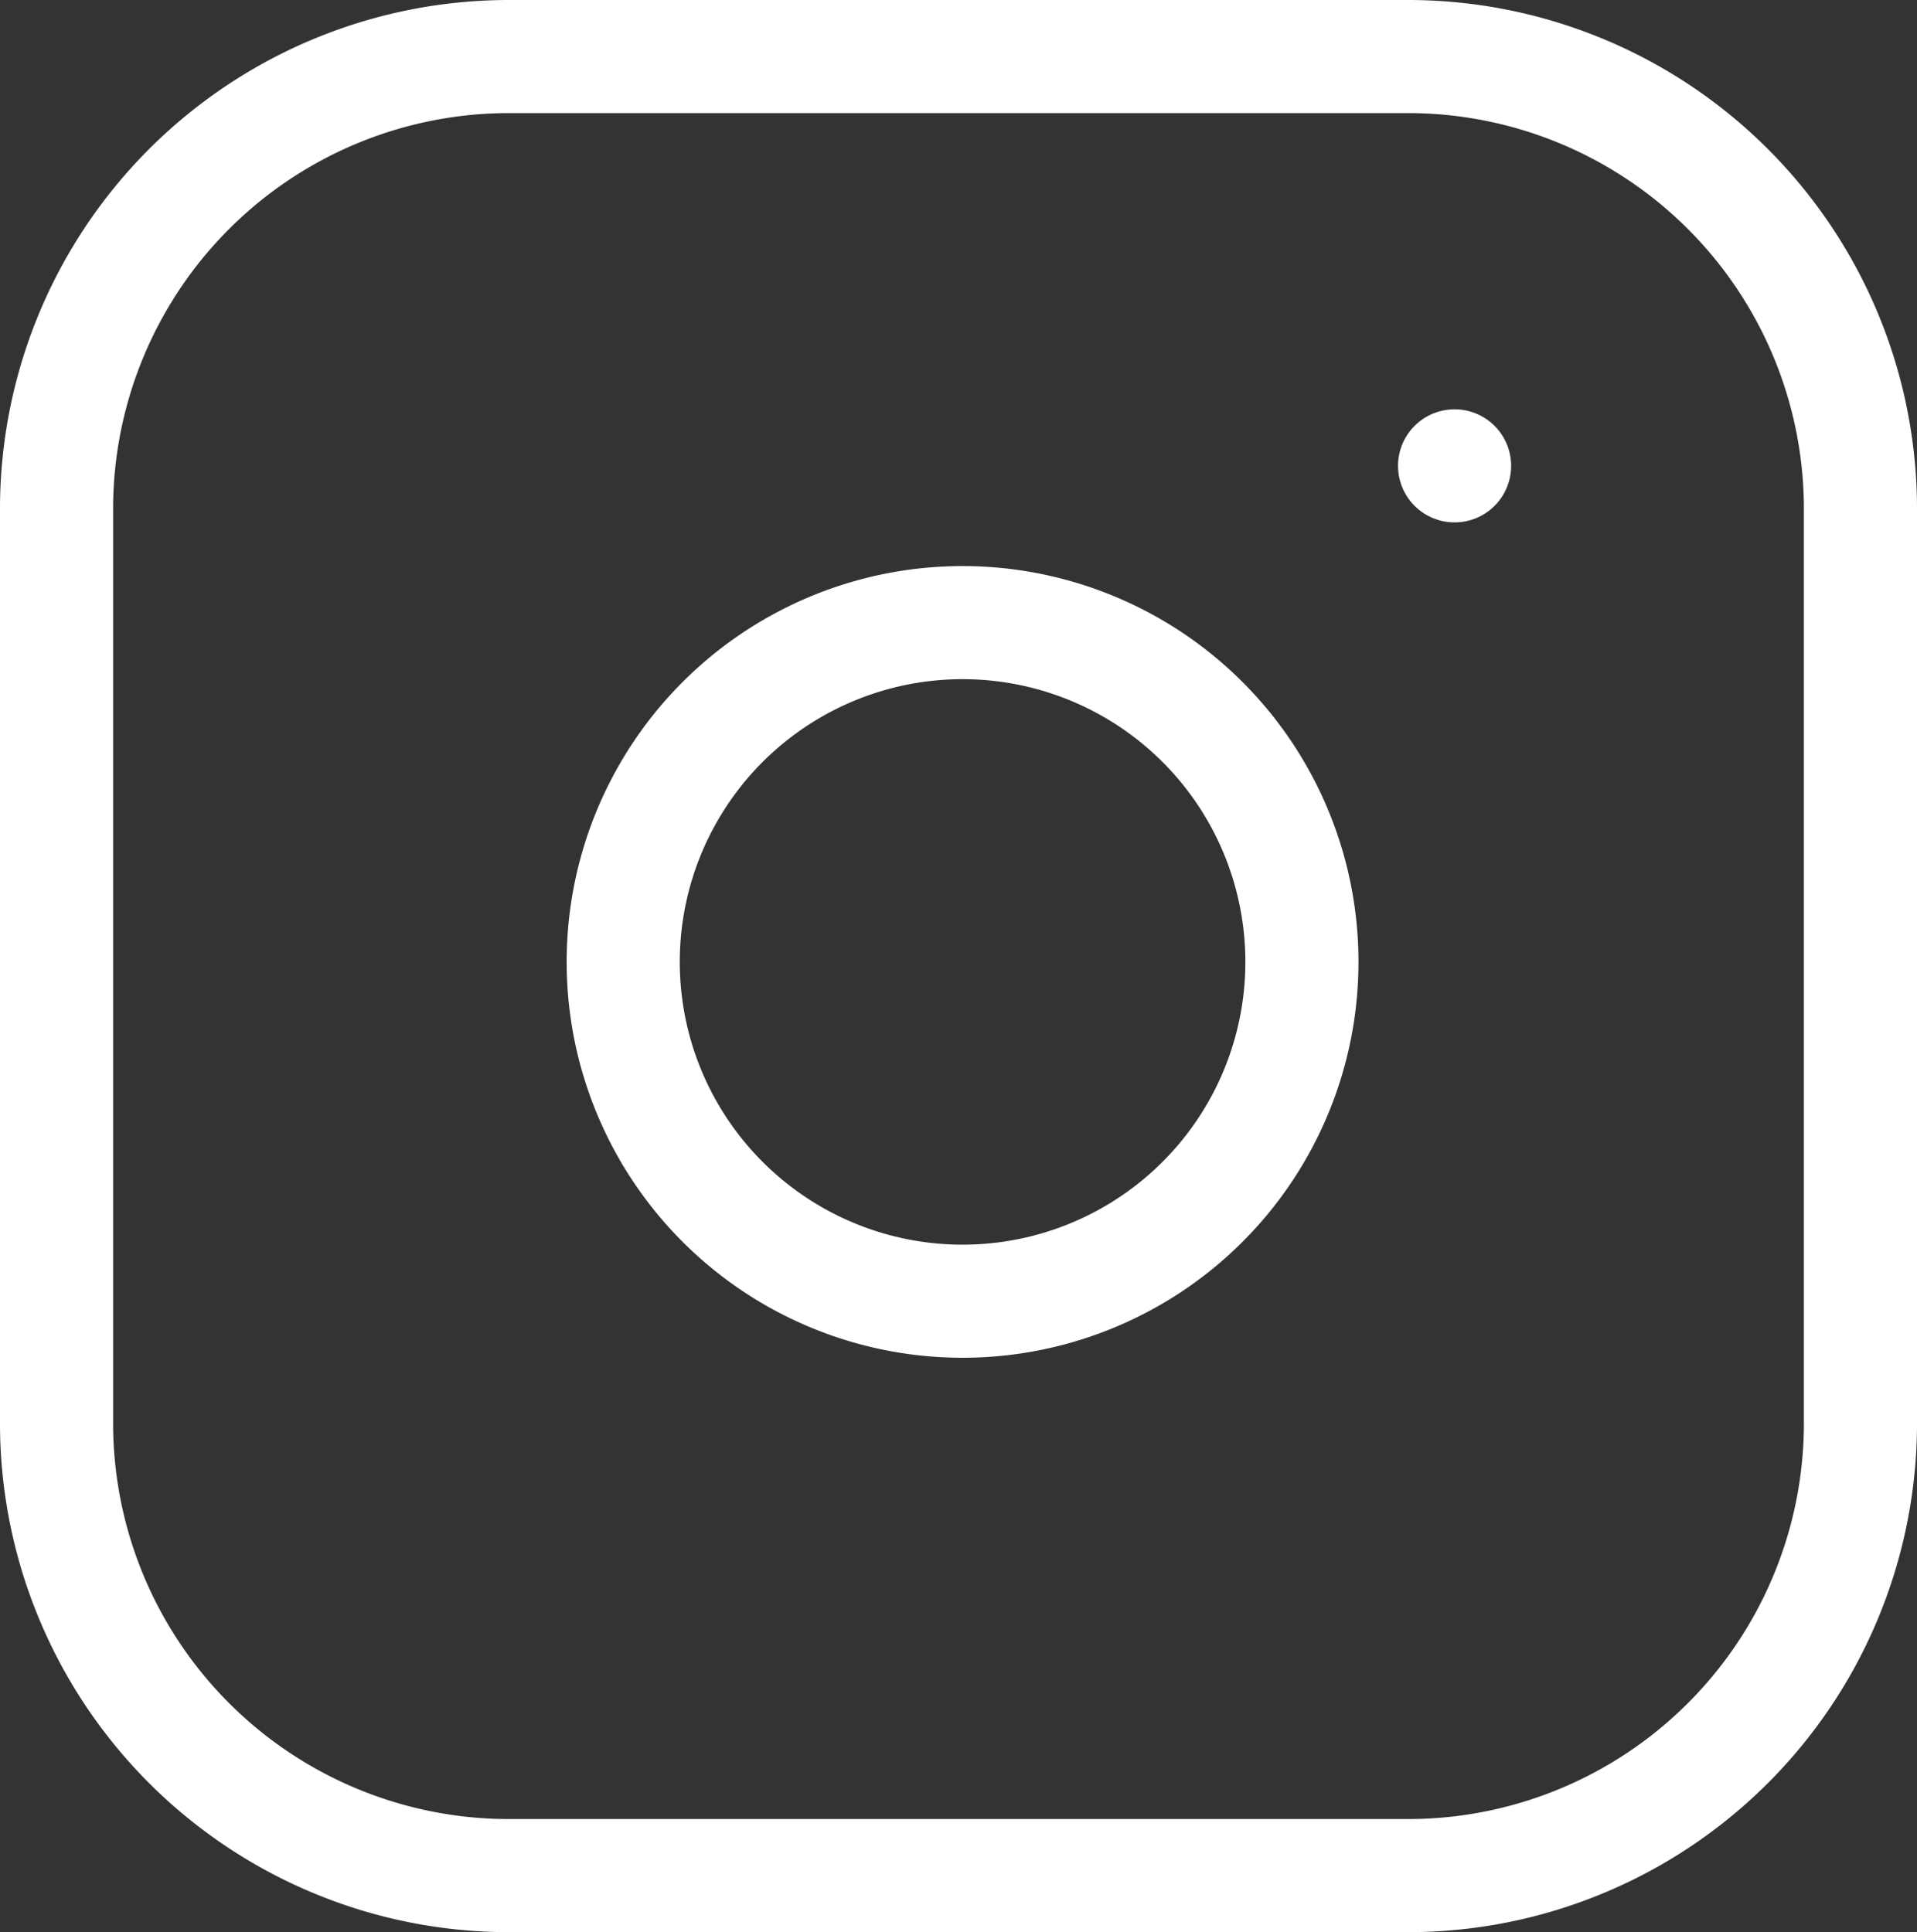
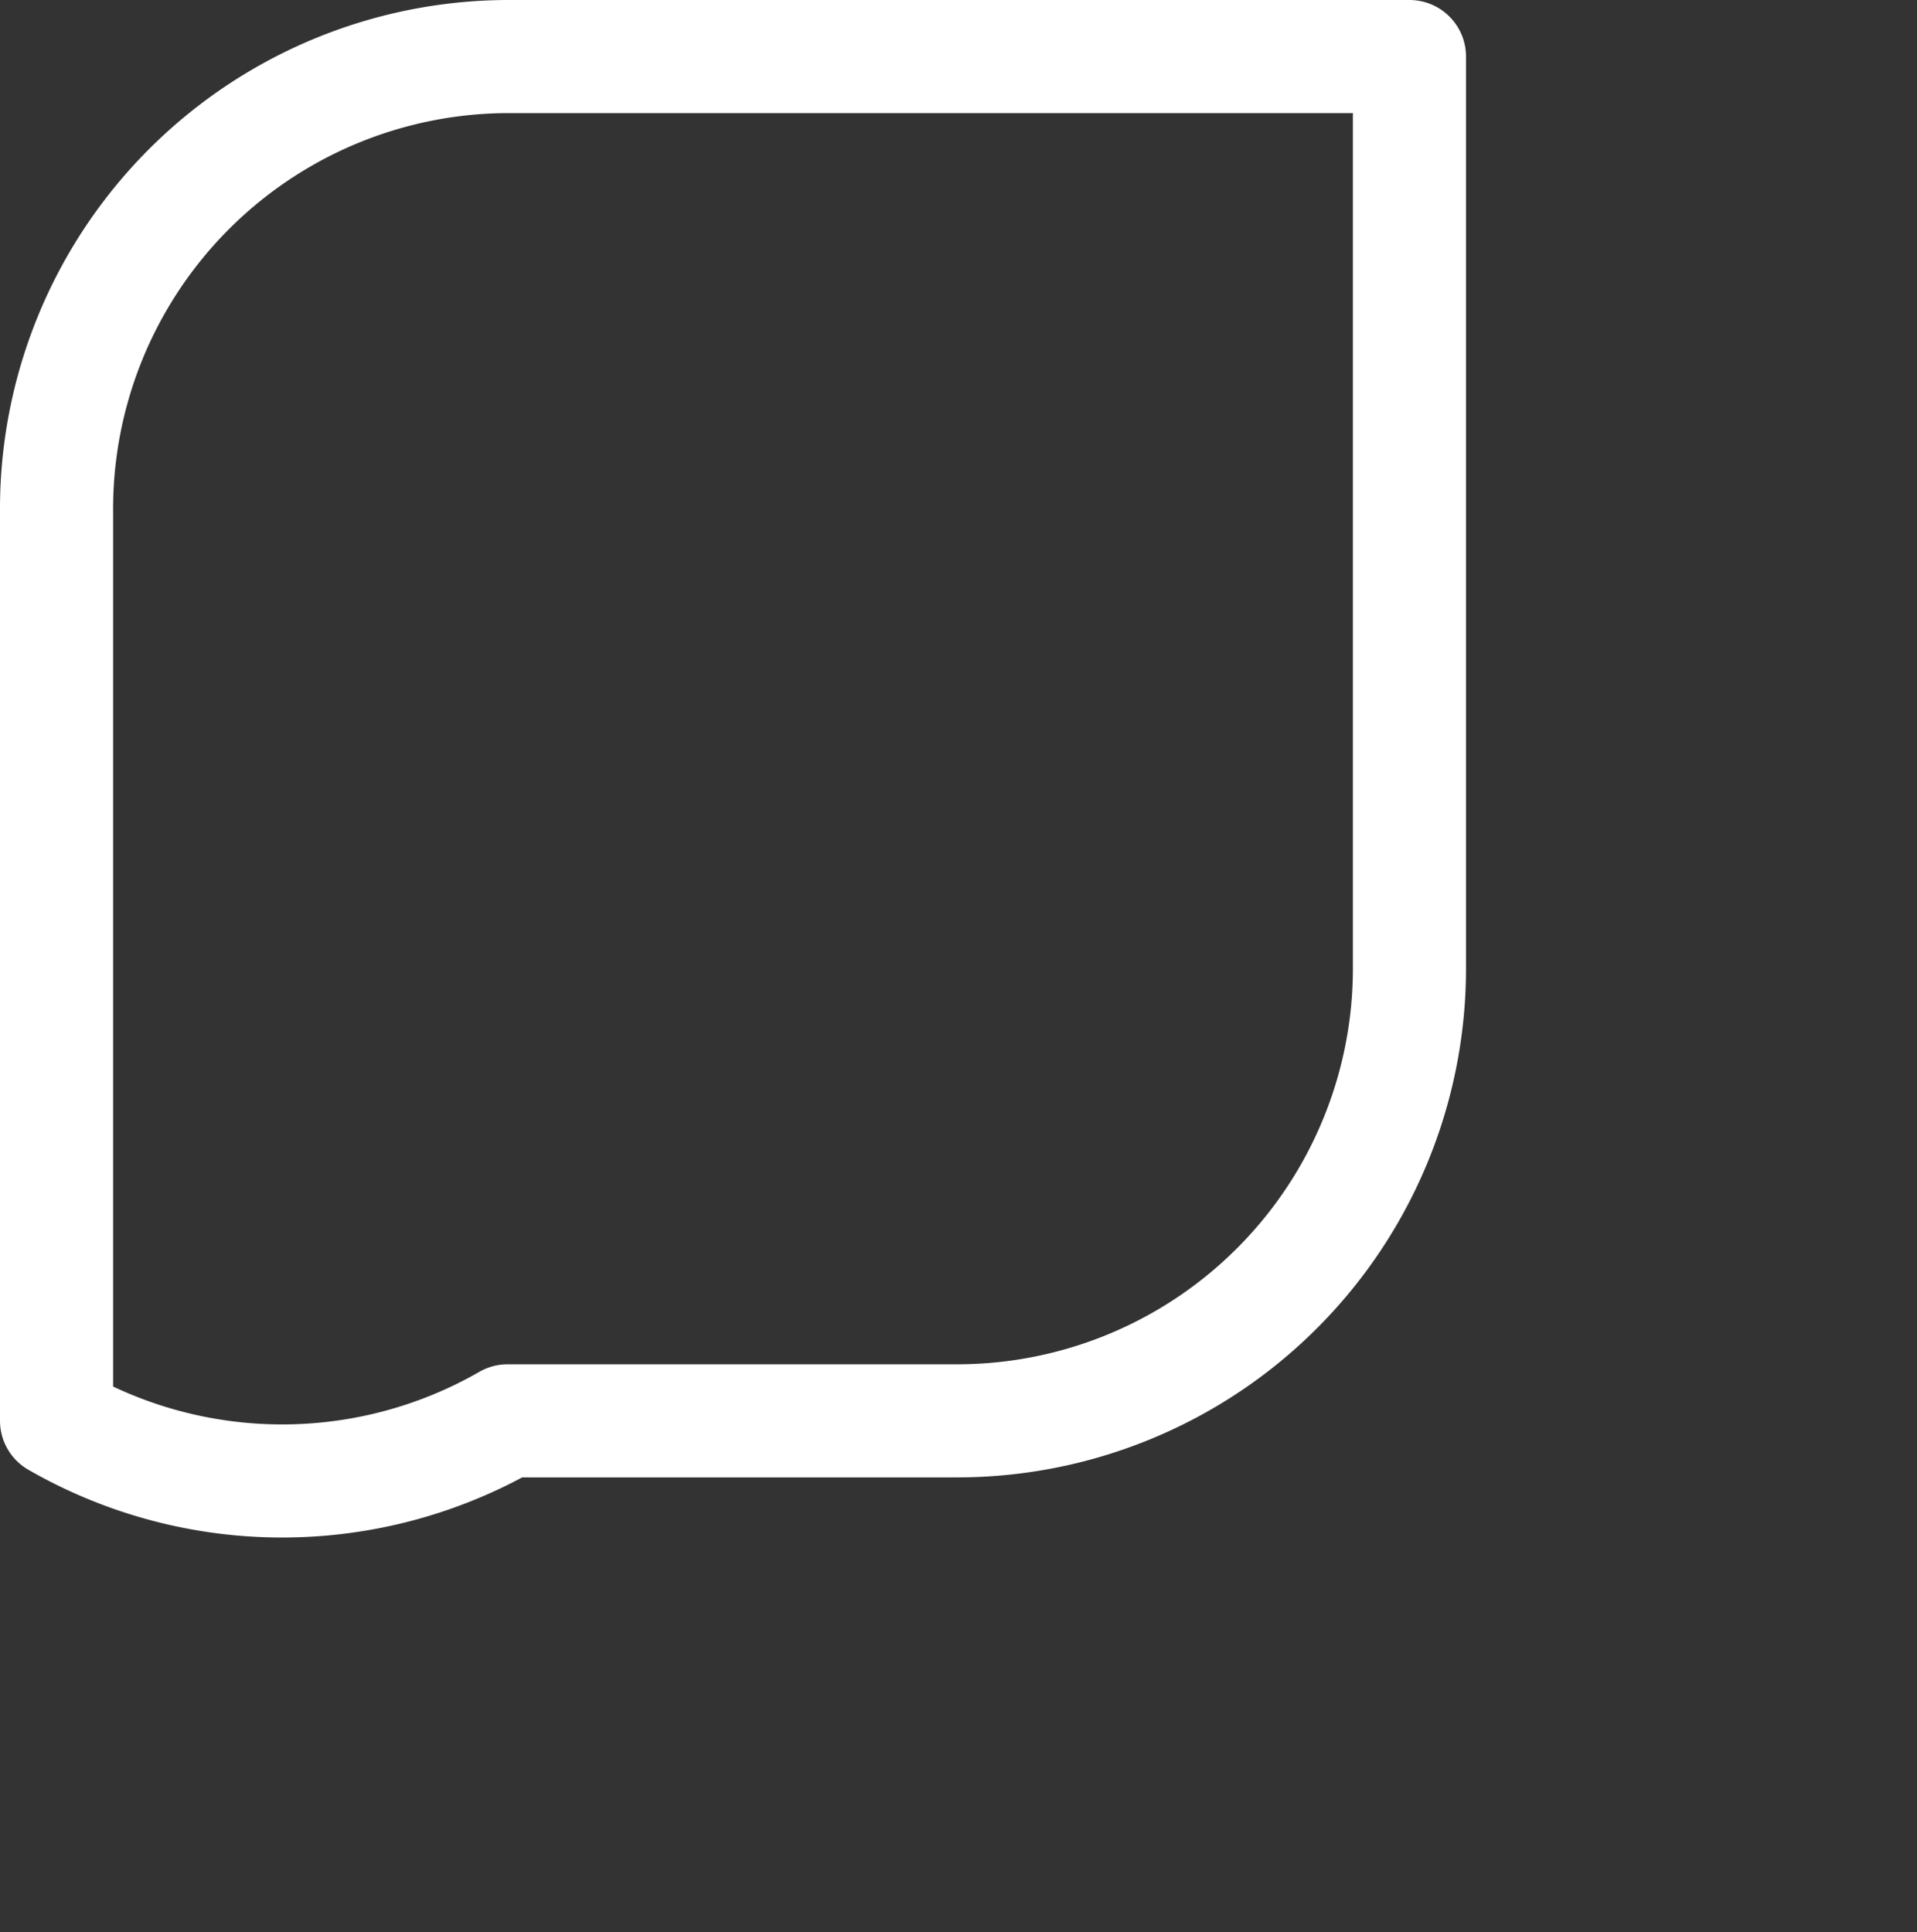
<svg xmlns="http://www.w3.org/2000/svg" width="16.947" height="17.083" viewBox="0 0 16.947 17.083">
  <rect x="0" y="0" width="16.947" height="17.083" fill="#333333" stroke="none" />
  <defs>
    <style>.a{fill:none;stroke:#fff;stroke-linecap:round;stroke-linejoin:round;}</style>
  </defs>
  <g transform="translate(-2.5 -2.5)">
-     <path class="a" d="M6.987,3H14.96a4,4,0,0,1,3.987,4.021v8.042a4,4,0,0,1-3.987,4.021H6.987A4,4,0,0,1,3,15.062V7.021A4,4,0,0,1,6.987,3Z" transform="translate(0)" />
-     <path class="a" d="M18.032,14.495A3,3,0,1,1,15.5,11.967,3,3,0,0,1,18.032,14.495Z" transform="translate(-4.055 -3.93)" />
-     <path class="a" d="M26.25,9.75h0" transform="translate(-10.891 -3.131)" />
+     <path class="a" d="M6.987,3H14.96v8.042a4,4,0,0,1-3.987,4.021H6.987A4,4,0,0,1,3,15.062V7.021A4,4,0,0,1,6.987,3Z" transform="translate(0)" />
  </g>
</svg>